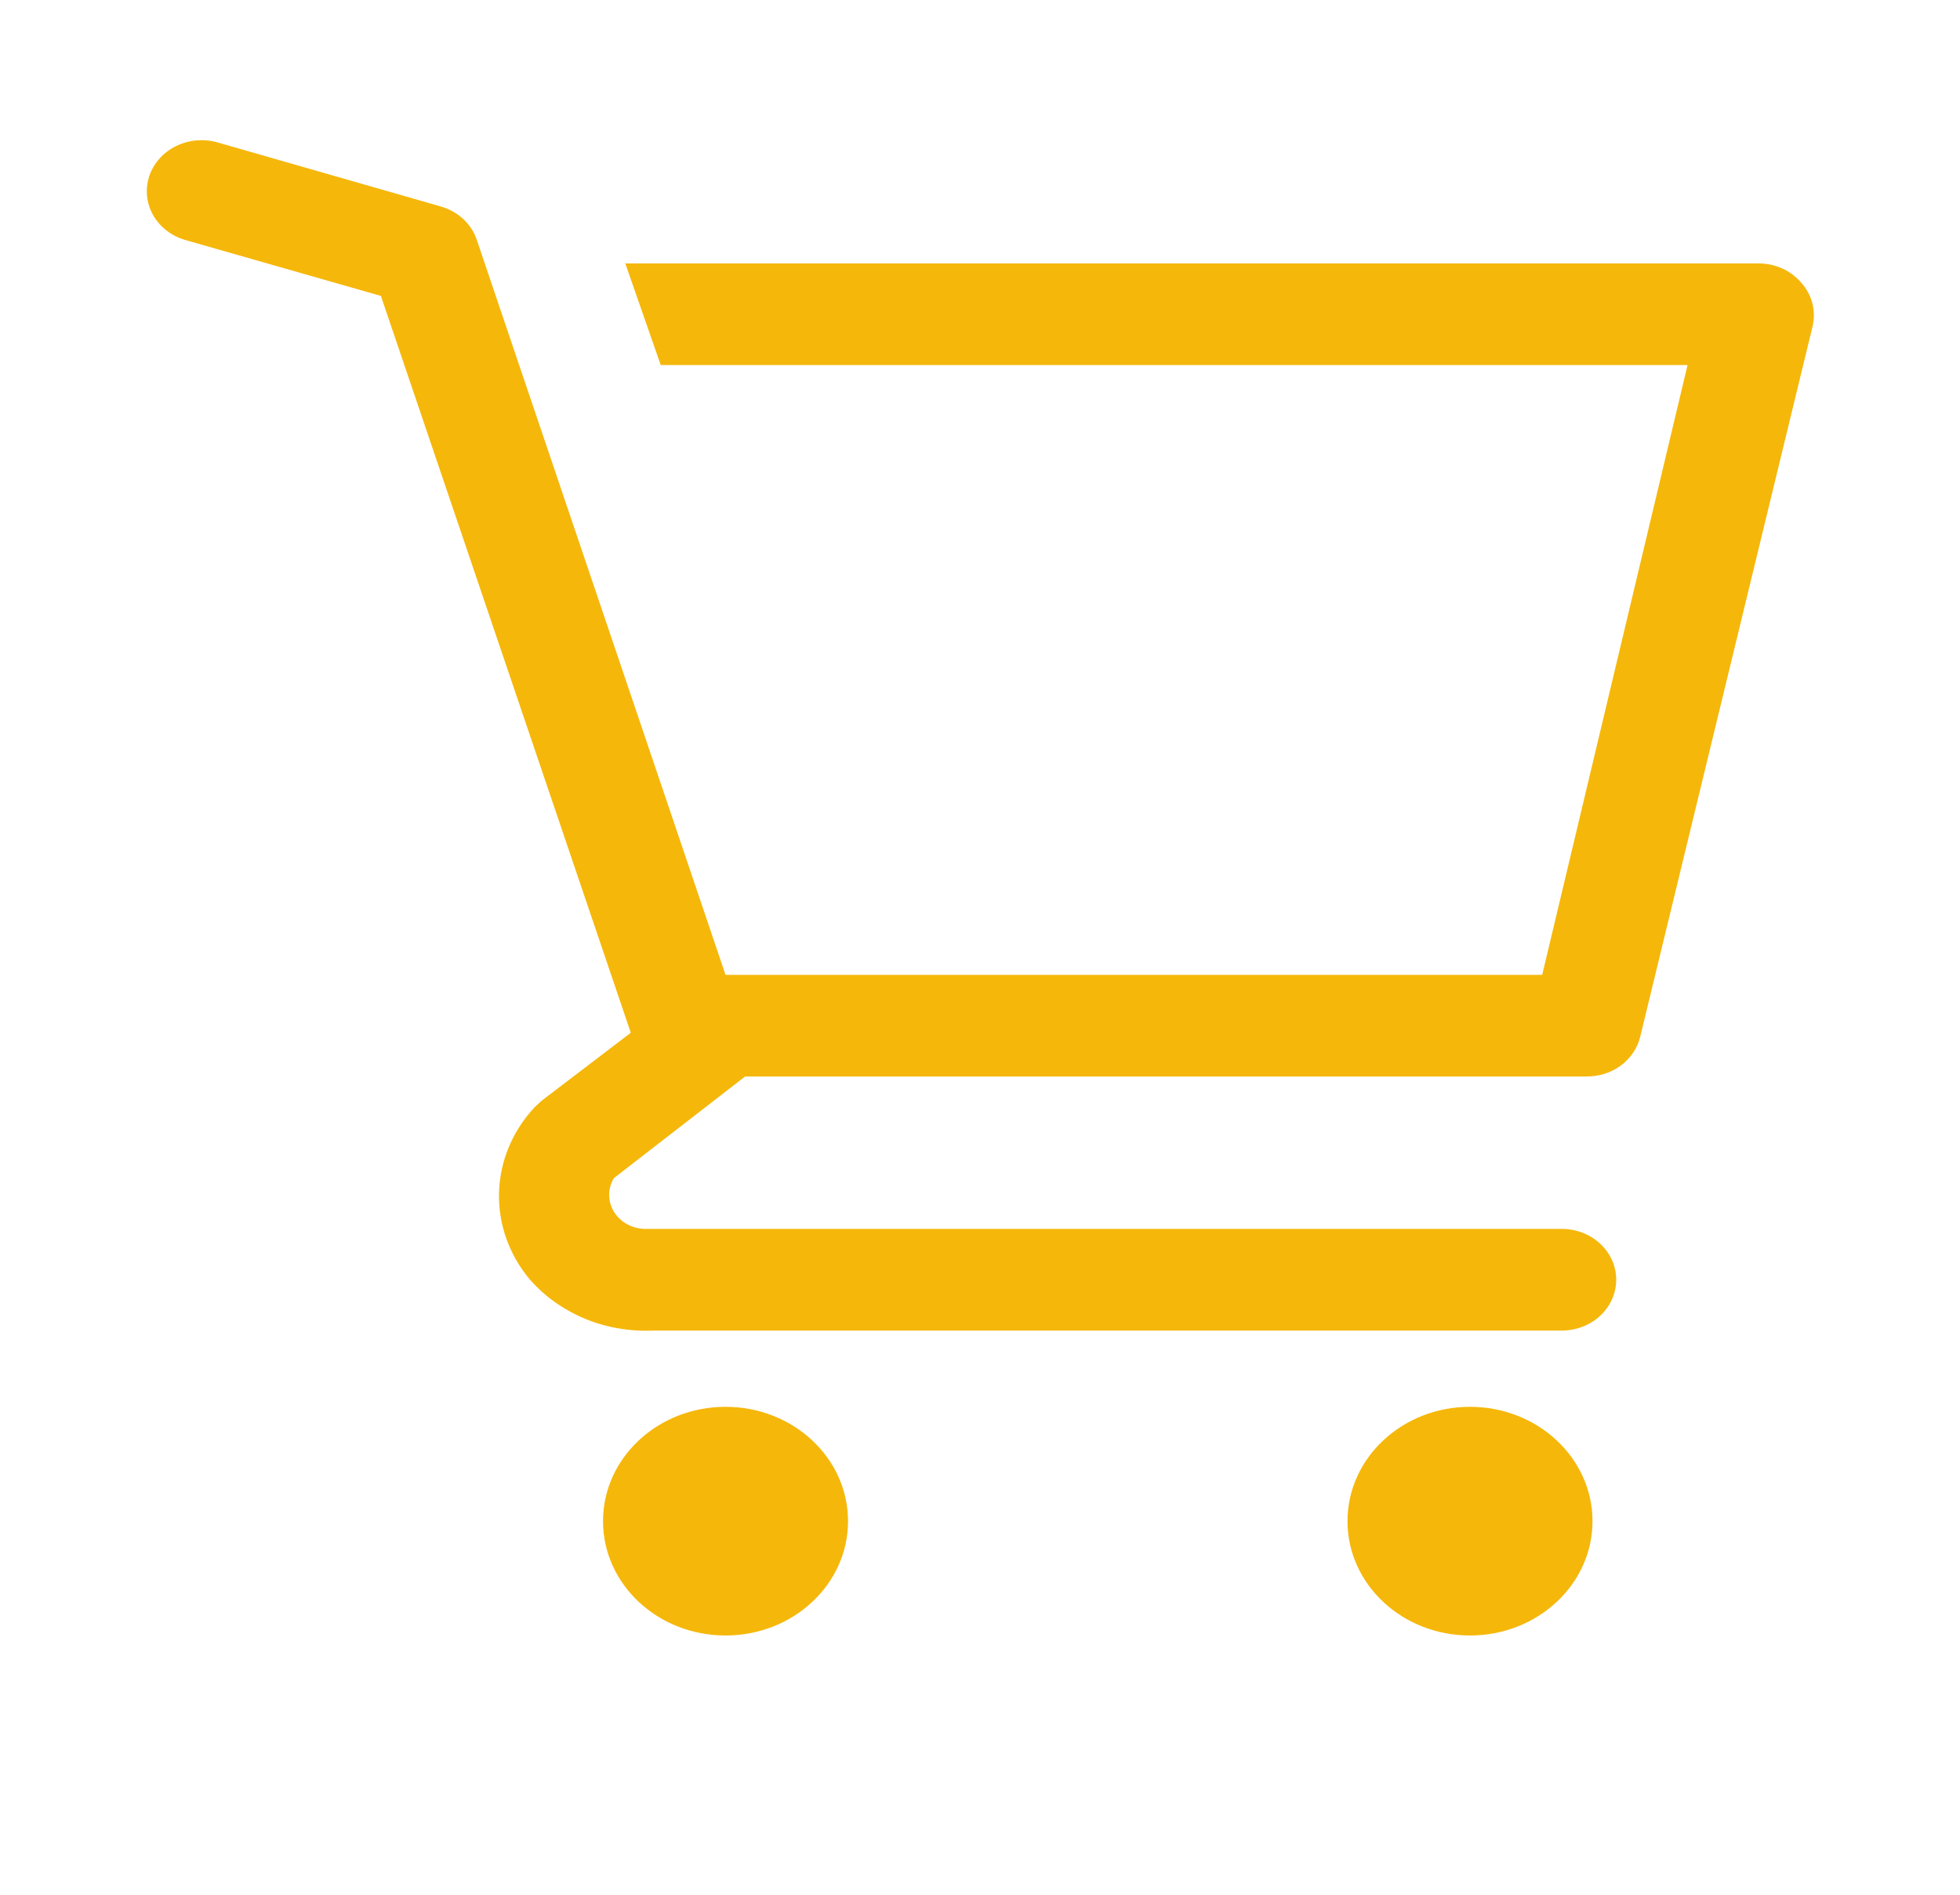
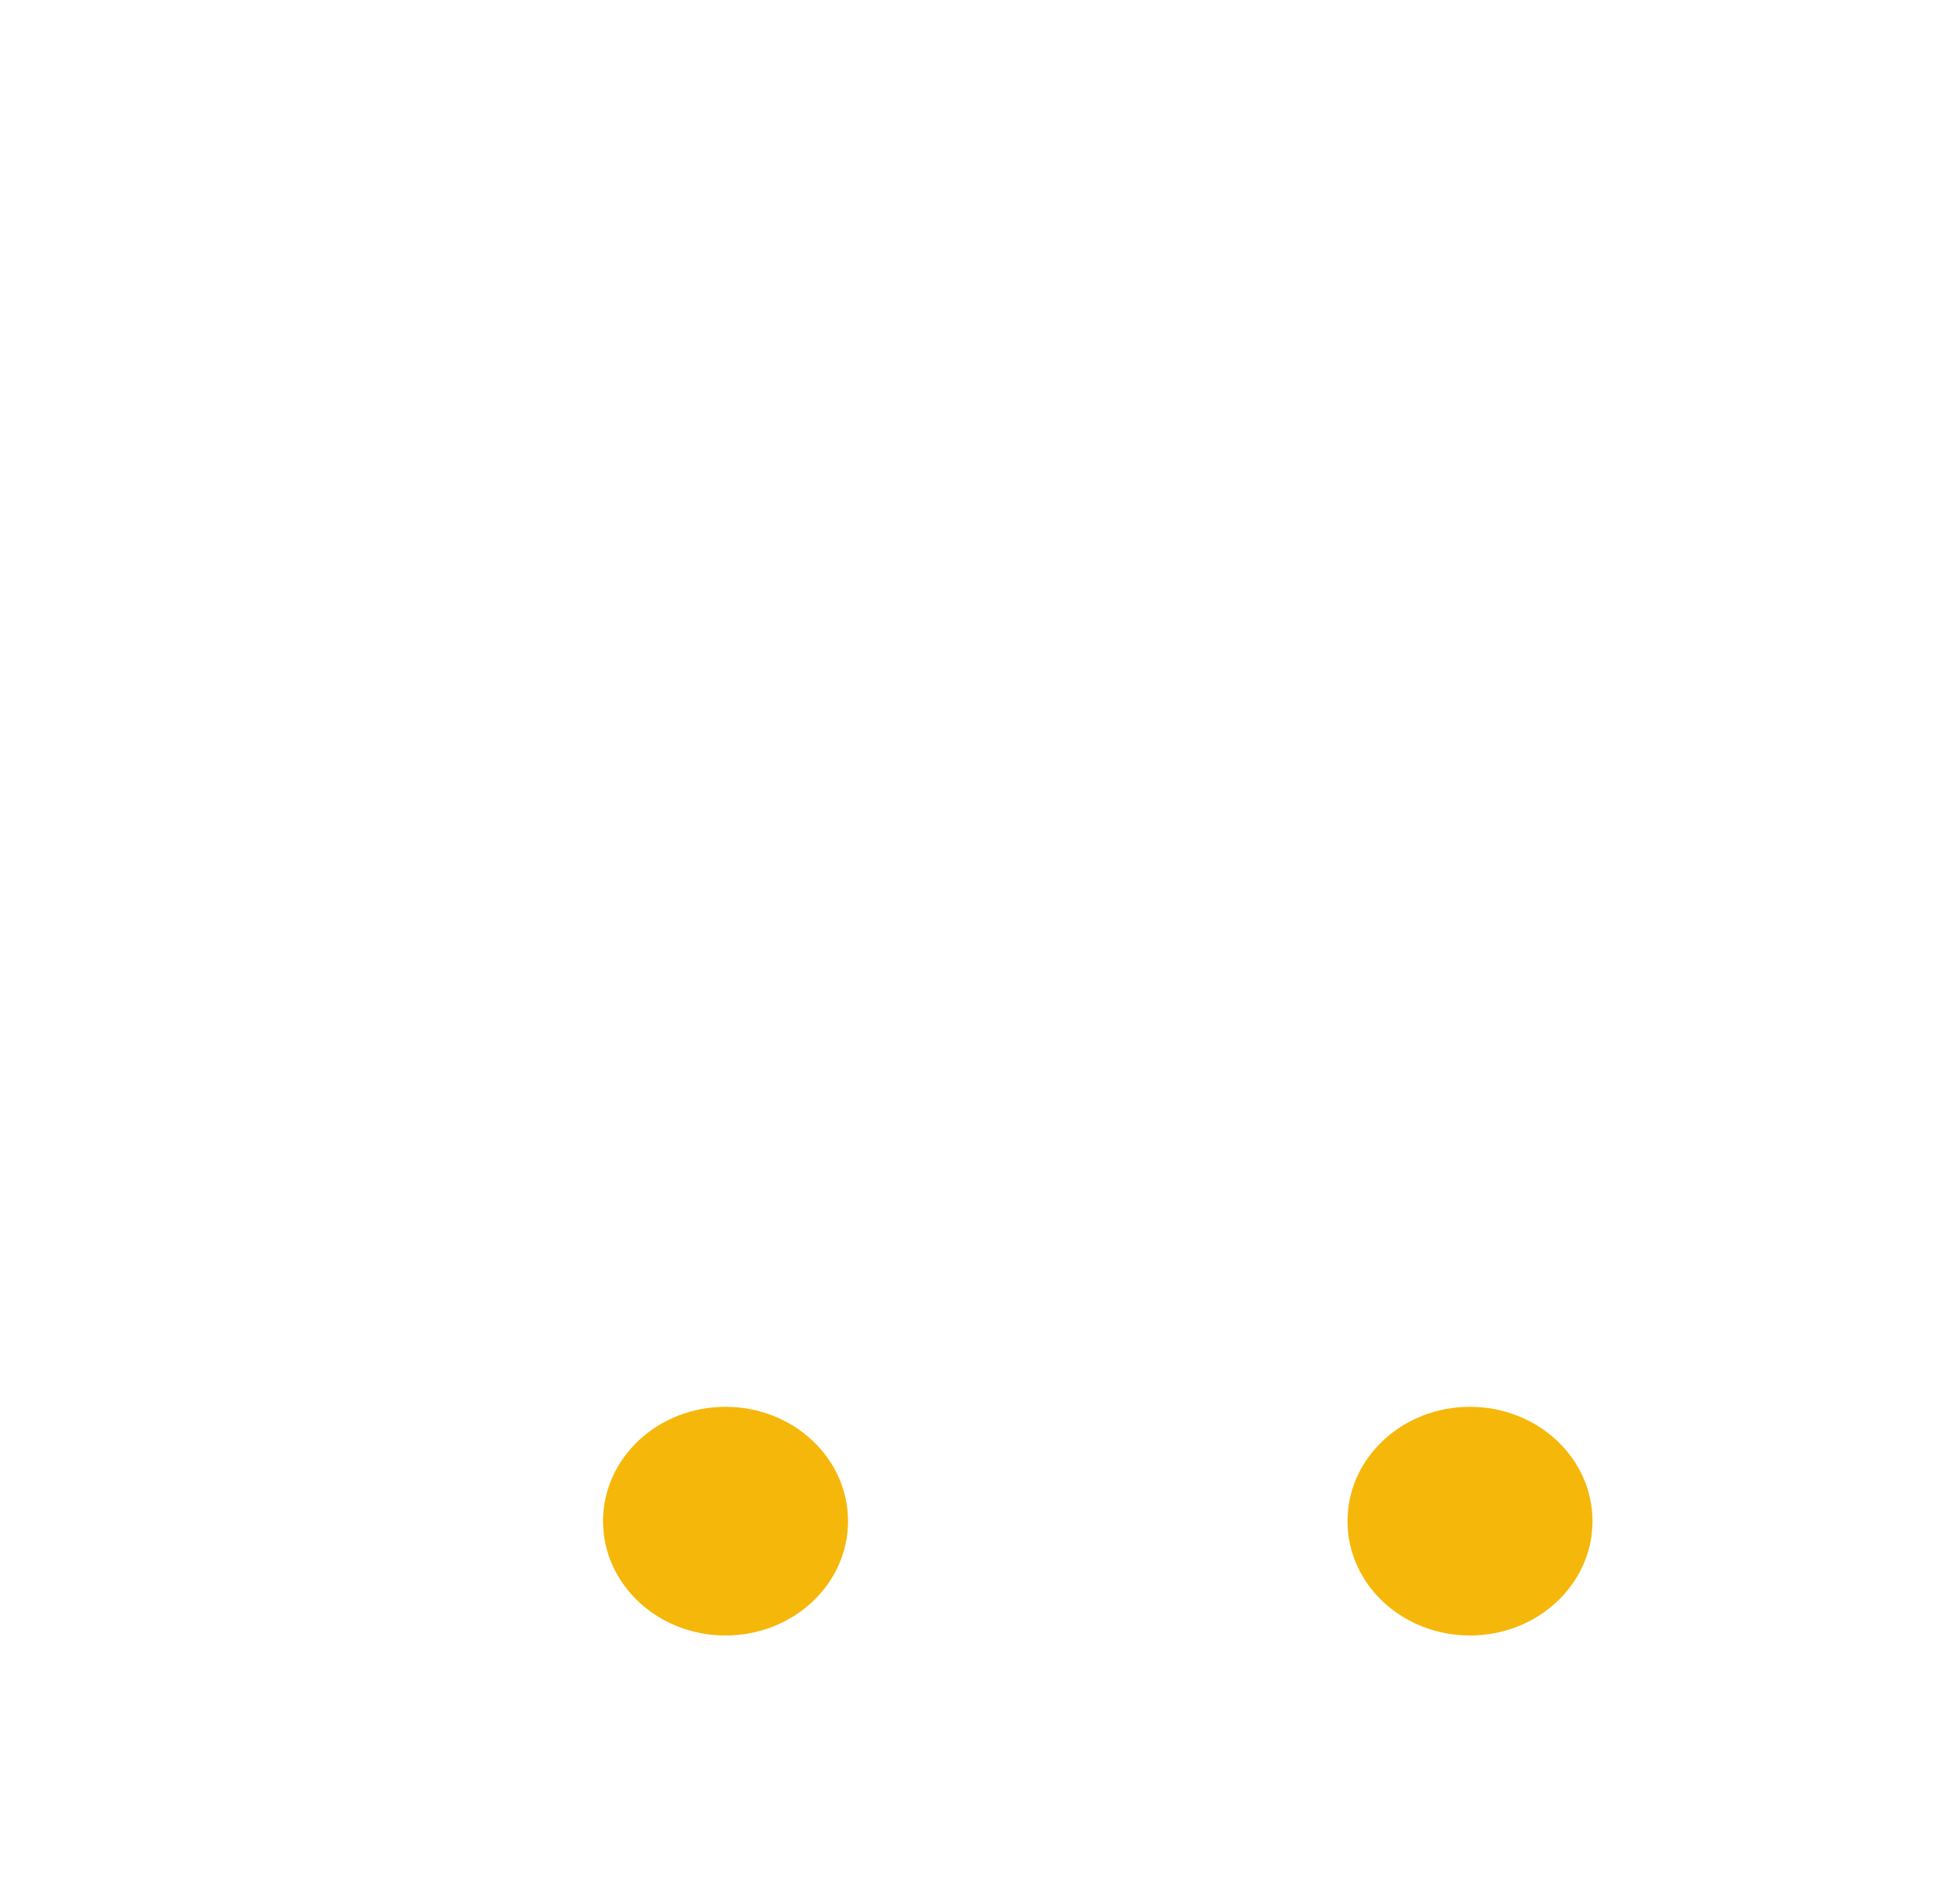
<svg xmlns="http://www.w3.org/2000/svg" width="30" height="29" viewBox="0 0 30 29" fill="none">
  <path d="M11.105 25.032C12.14 25.032 12.98 24.249 12.98 23.282C12.98 22.316 12.14 21.532 11.105 21.532C10.069 21.532 9.23 22.316 9.23 23.282C9.23 24.249 10.069 25.032 11.105 25.032Z" fill="#F5B70A" />
  <path d="M22.499 25.032C23.535 25.032 24.375 24.249 24.375 23.282C24.375 22.316 23.535 21.532 22.499 21.532C21.464 21.532 20.625 22.316 20.625 23.282C20.625 24.249 21.464 25.032 22.499 25.032Z" fill="#F5B70A" />
-   <path d="M27.563 4.319C27.486 4.23 27.388 4.158 27.277 4.108C27.166 4.059 27.044 4.032 26.921 4.032H9.571L10.113 5.587H25.83L23.605 14.921H11.105L7.296 3.666C7.255 3.547 7.184 3.438 7.088 3.35C6.992 3.262 6.875 3.197 6.746 3.16L3.33 2.18C3.225 2.15 3.114 2.14 3.005 2.149C2.896 2.159 2.789 2.189 2.692 2.237C2.496 2.334 2.349 2.5 2.284 2.698C2.219 2.896 2.241 3.11 2.344 3.293C2.448 3.476 2.626 3.613 2.838 3.674L5.83 4.529L9.655 15.807L8.288 16.849L8.18 16.95C7.842 17.314 7.65 17.776 7.638 18.258C7.626 18.739 7.794 19.209 8.113 19.587C8.34 19.845 8.629 20.049 8.956 20.185C9.283 20.32 9.639 20.381 9.996 20.365H23.905C24.126 20.365 24.338 20.283 24.494 20.137C24.65 19.991 24.738 19.793 24.738 19.587C24.738 19.381 24.65 19.183 24.494 19.037C24.338 18.891 24.126 18.809 23.905 18.809H9.863C9.767 18.806 9.674 18.78 9.592 18.733C9.51 18.687 9.442 18.621 9.395 18.543C9.348 18.465 9.324 18.377 9.324 18.287C9.324 18.198 9.349 18.11 9.396 18.032L11.405 16.476H24.271C24.464 16.48 24.652 16.422 24.804 16.312C24.956 16.201 25.062 16.045 25.105 15.869L27.747 4.98C27.772 4.864 27.768 4.745 27.737 4.63C27.705 4.516 27.646 4.409 27.563 4.319Z" fill="#F5B70A" />
</svg>